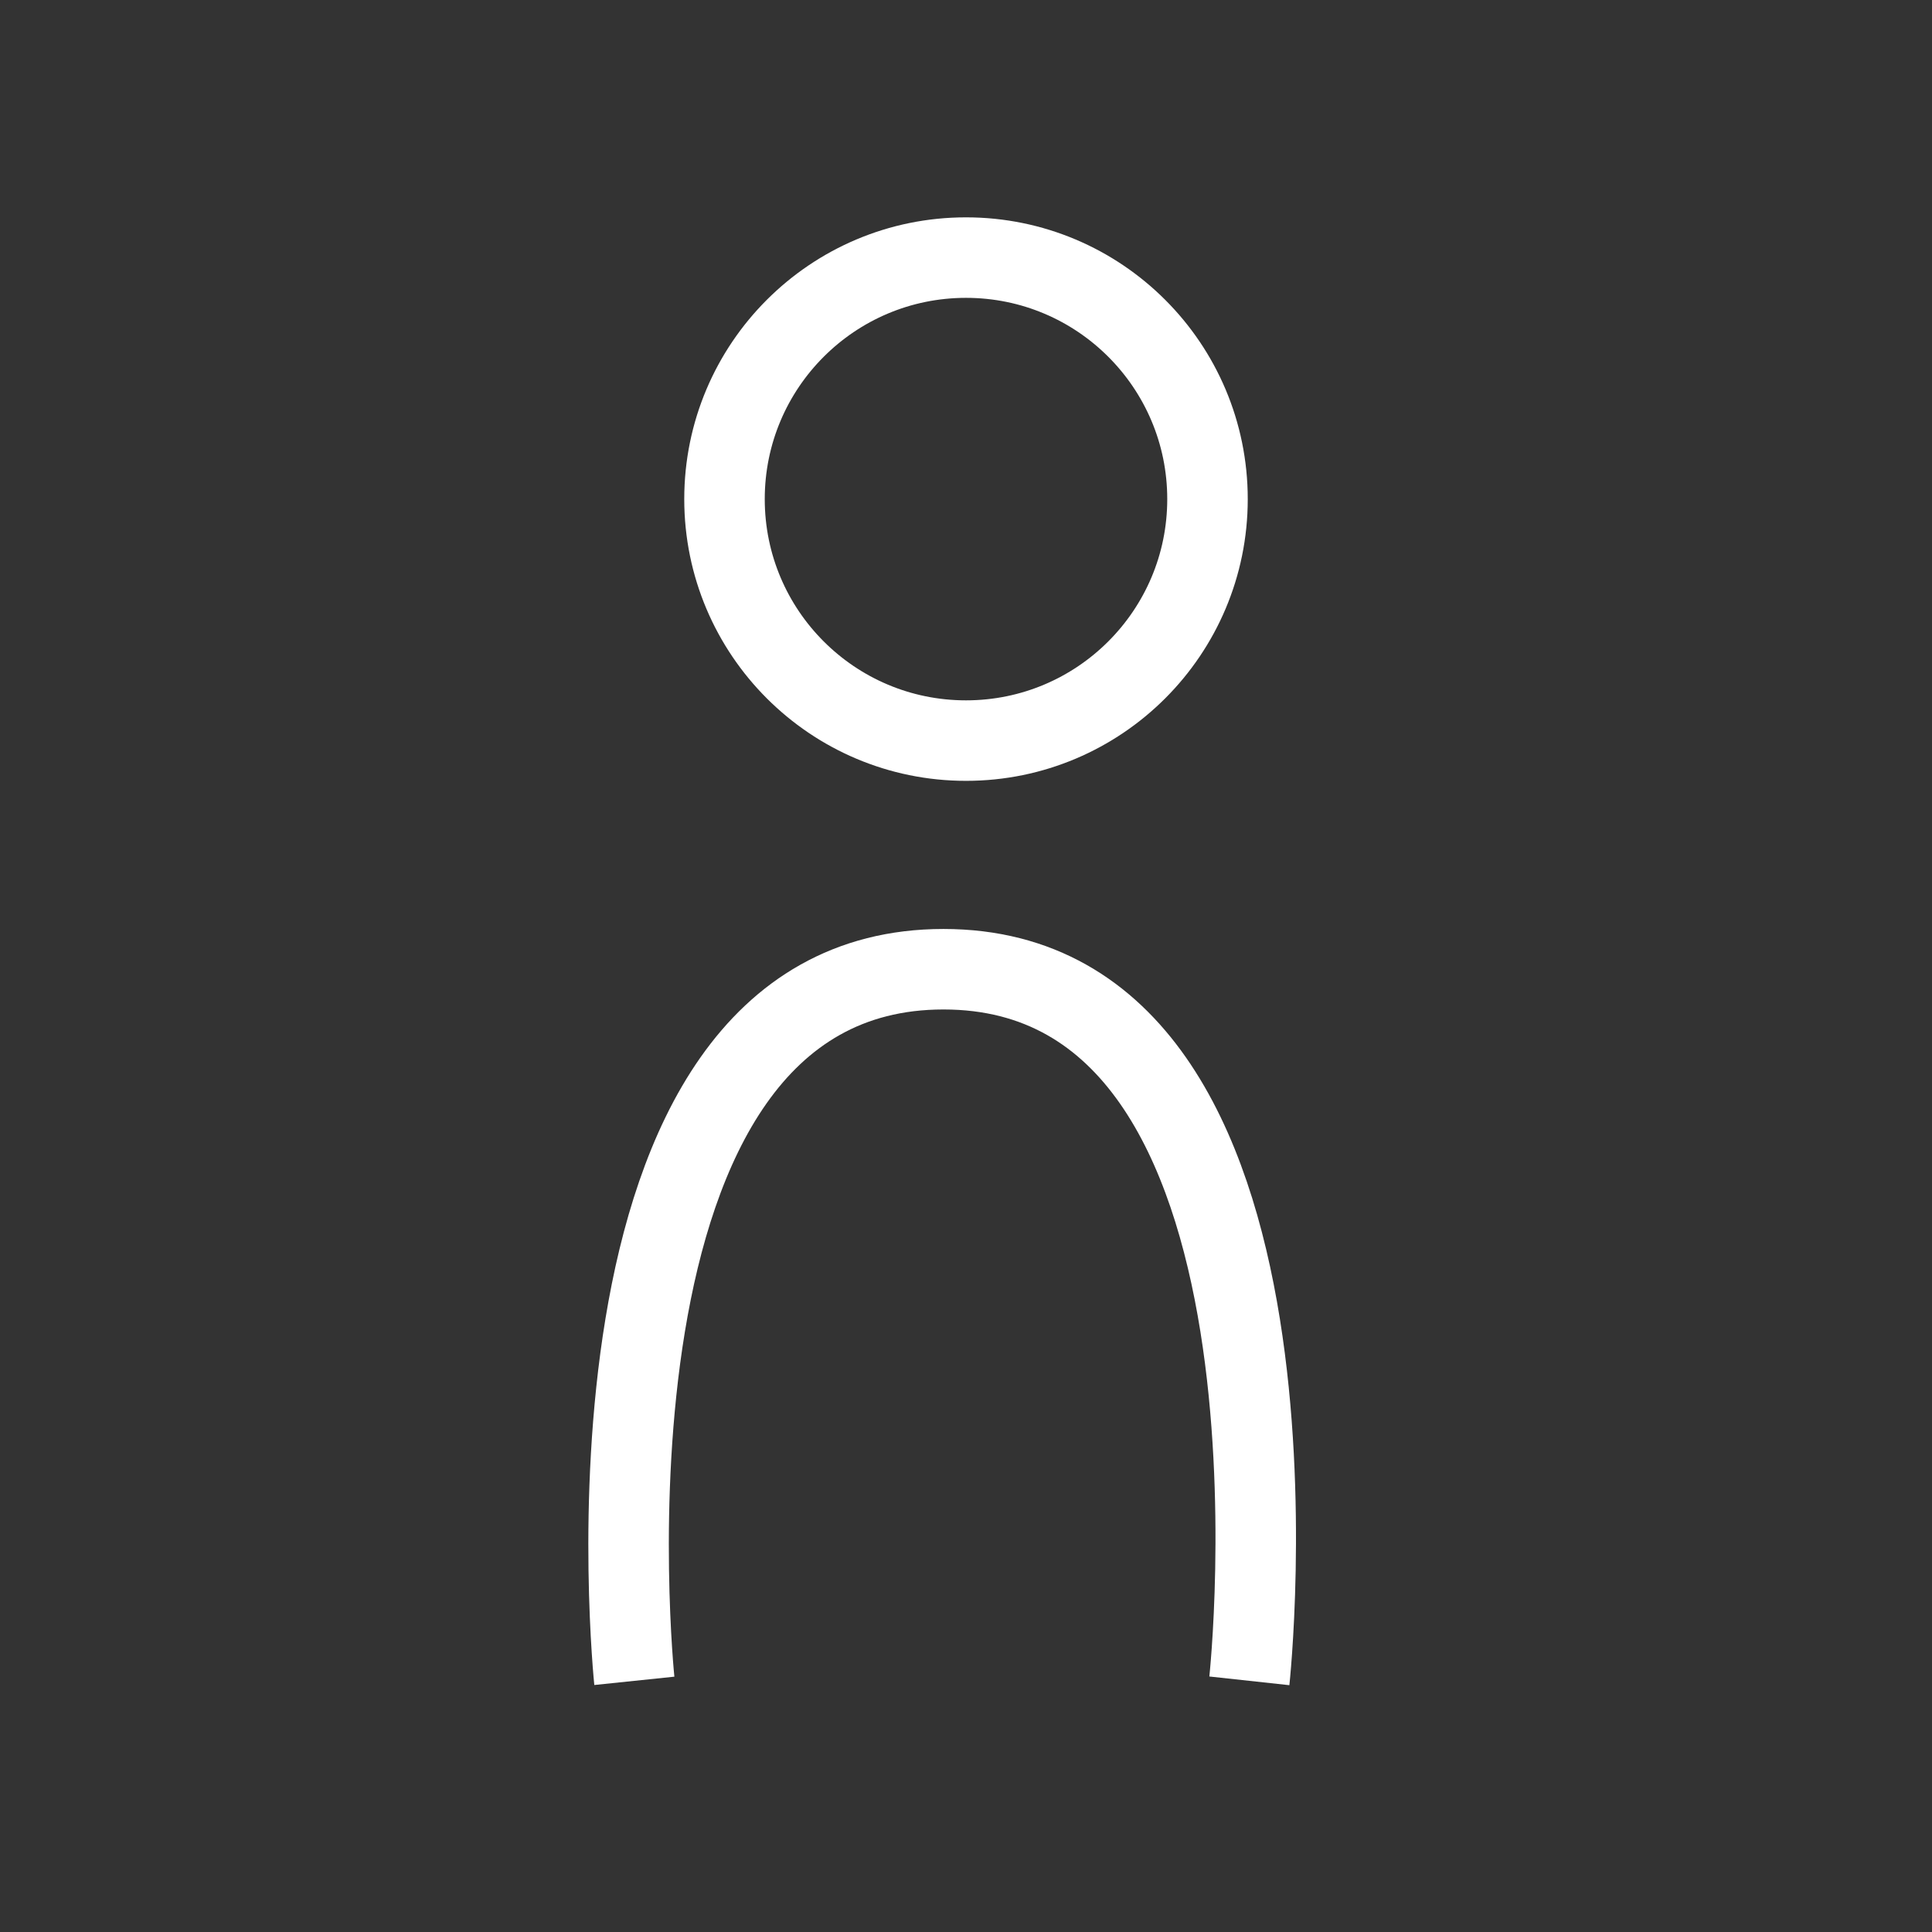
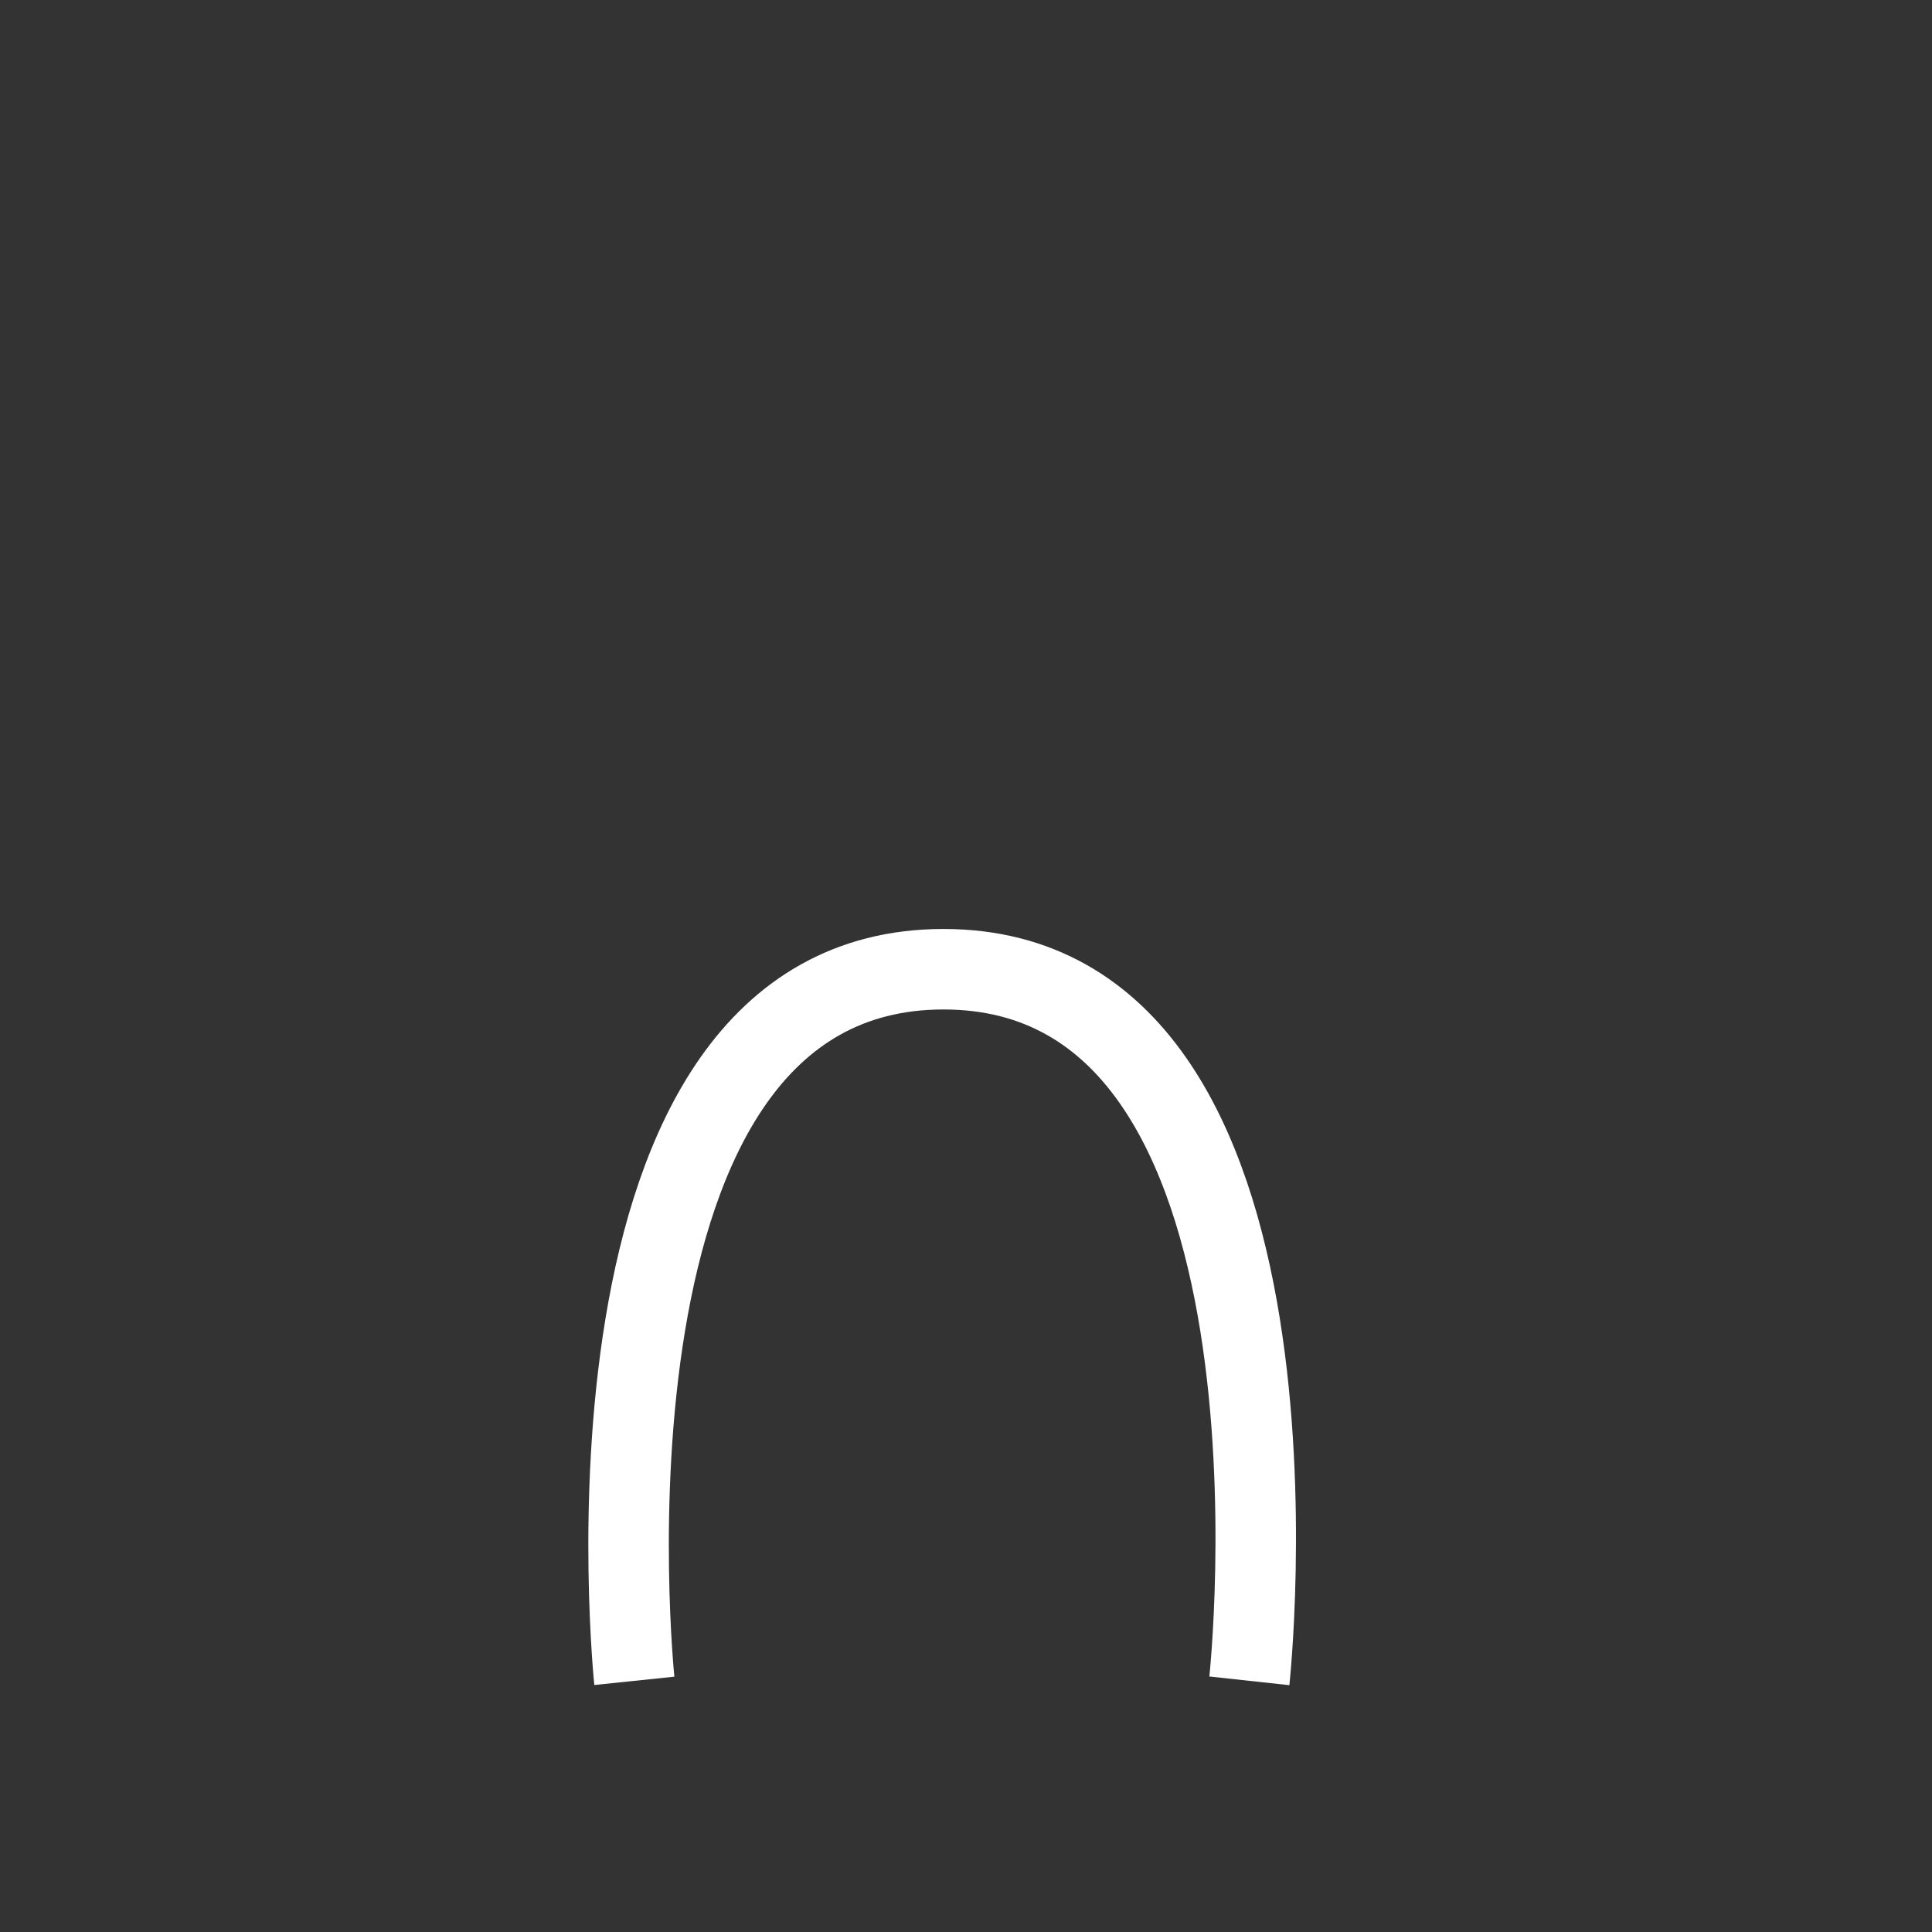
<svg xmlns="http://www.w3.org/2000/svg" width="60" height="60" version="1.1" viewBox="0 0 60 60">
  <rect x="0" y="0" width="60" height="60" fill="#333333" stroke="none" />
  <defs>
    <style>
      .cls-1 {
        fill: none;
        stroke: #fff;
        stroke-miterlimit: 10;
        stroke-width: 2.5px;
      }
    </style>
  </defs>
  <g>
    <g id="Ebene_1">
      <path class="cls-1" d="M19.7,52.2s-2.3-22.1,9.6-22.1,9.5,22.1,9.5,22.1" />
-       <circle class="cls-1" cx="30" cy="15.5" r="7.5" />
    </g>
  </g>
</svg>